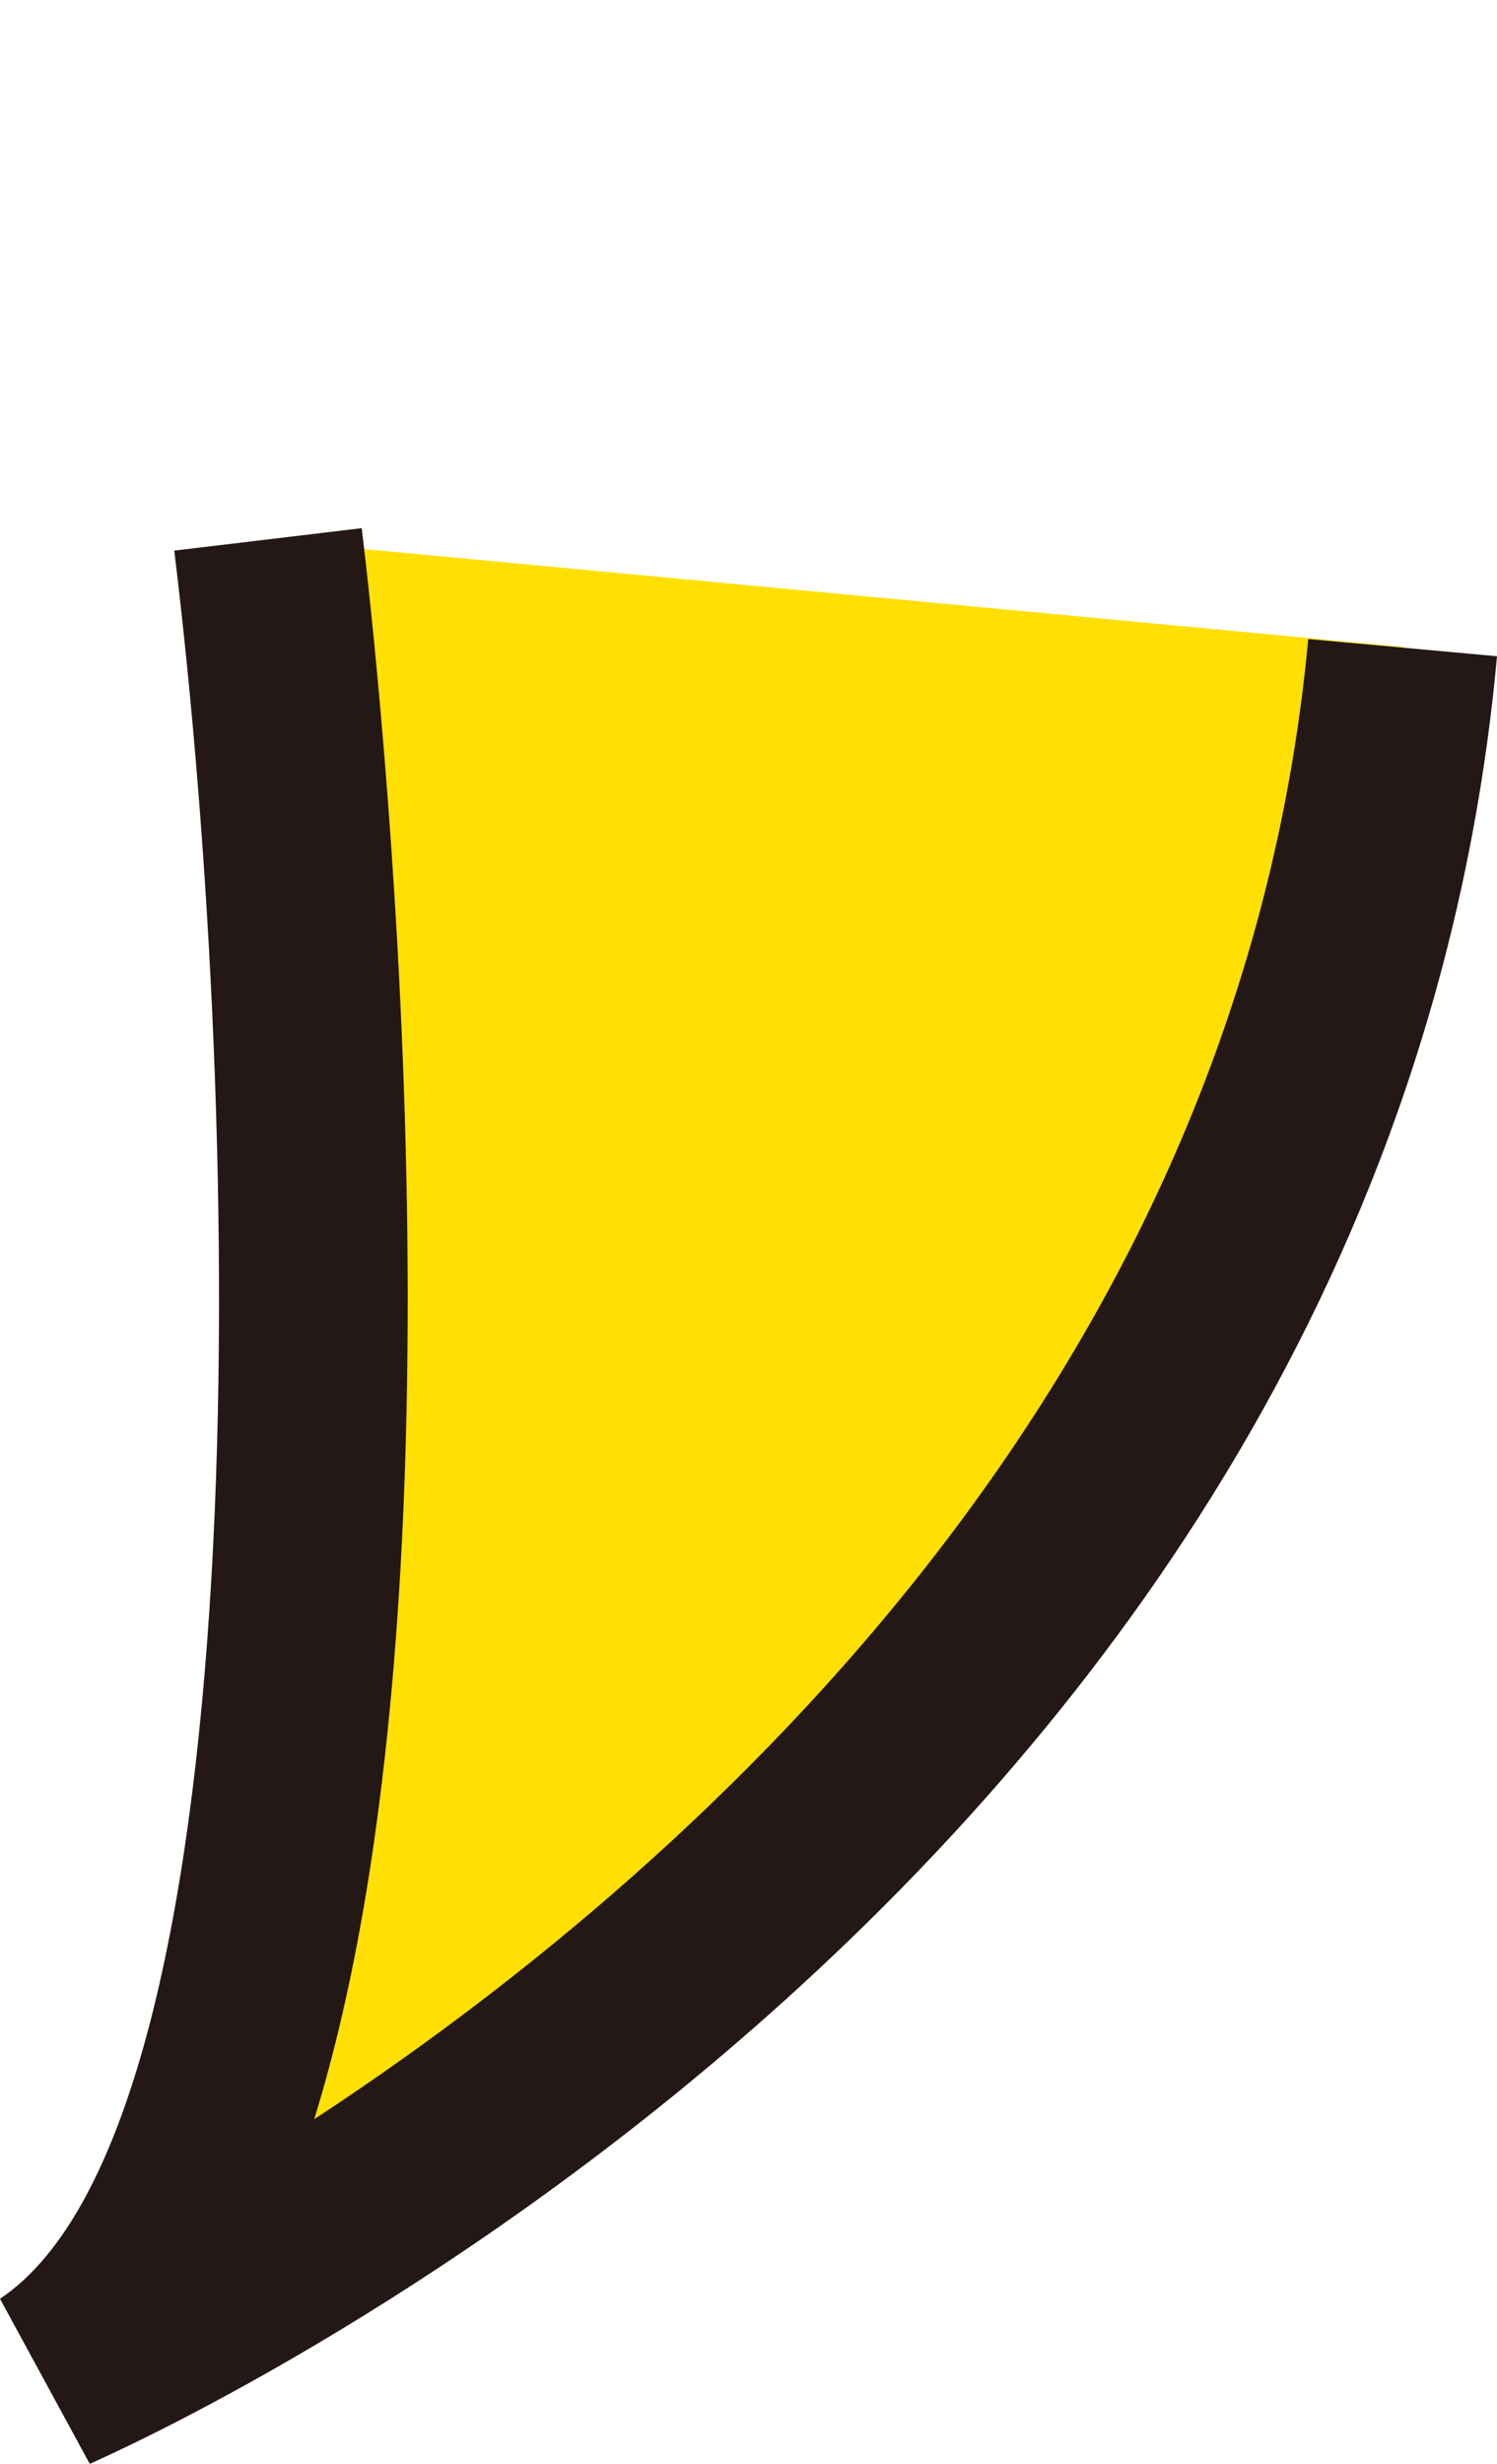
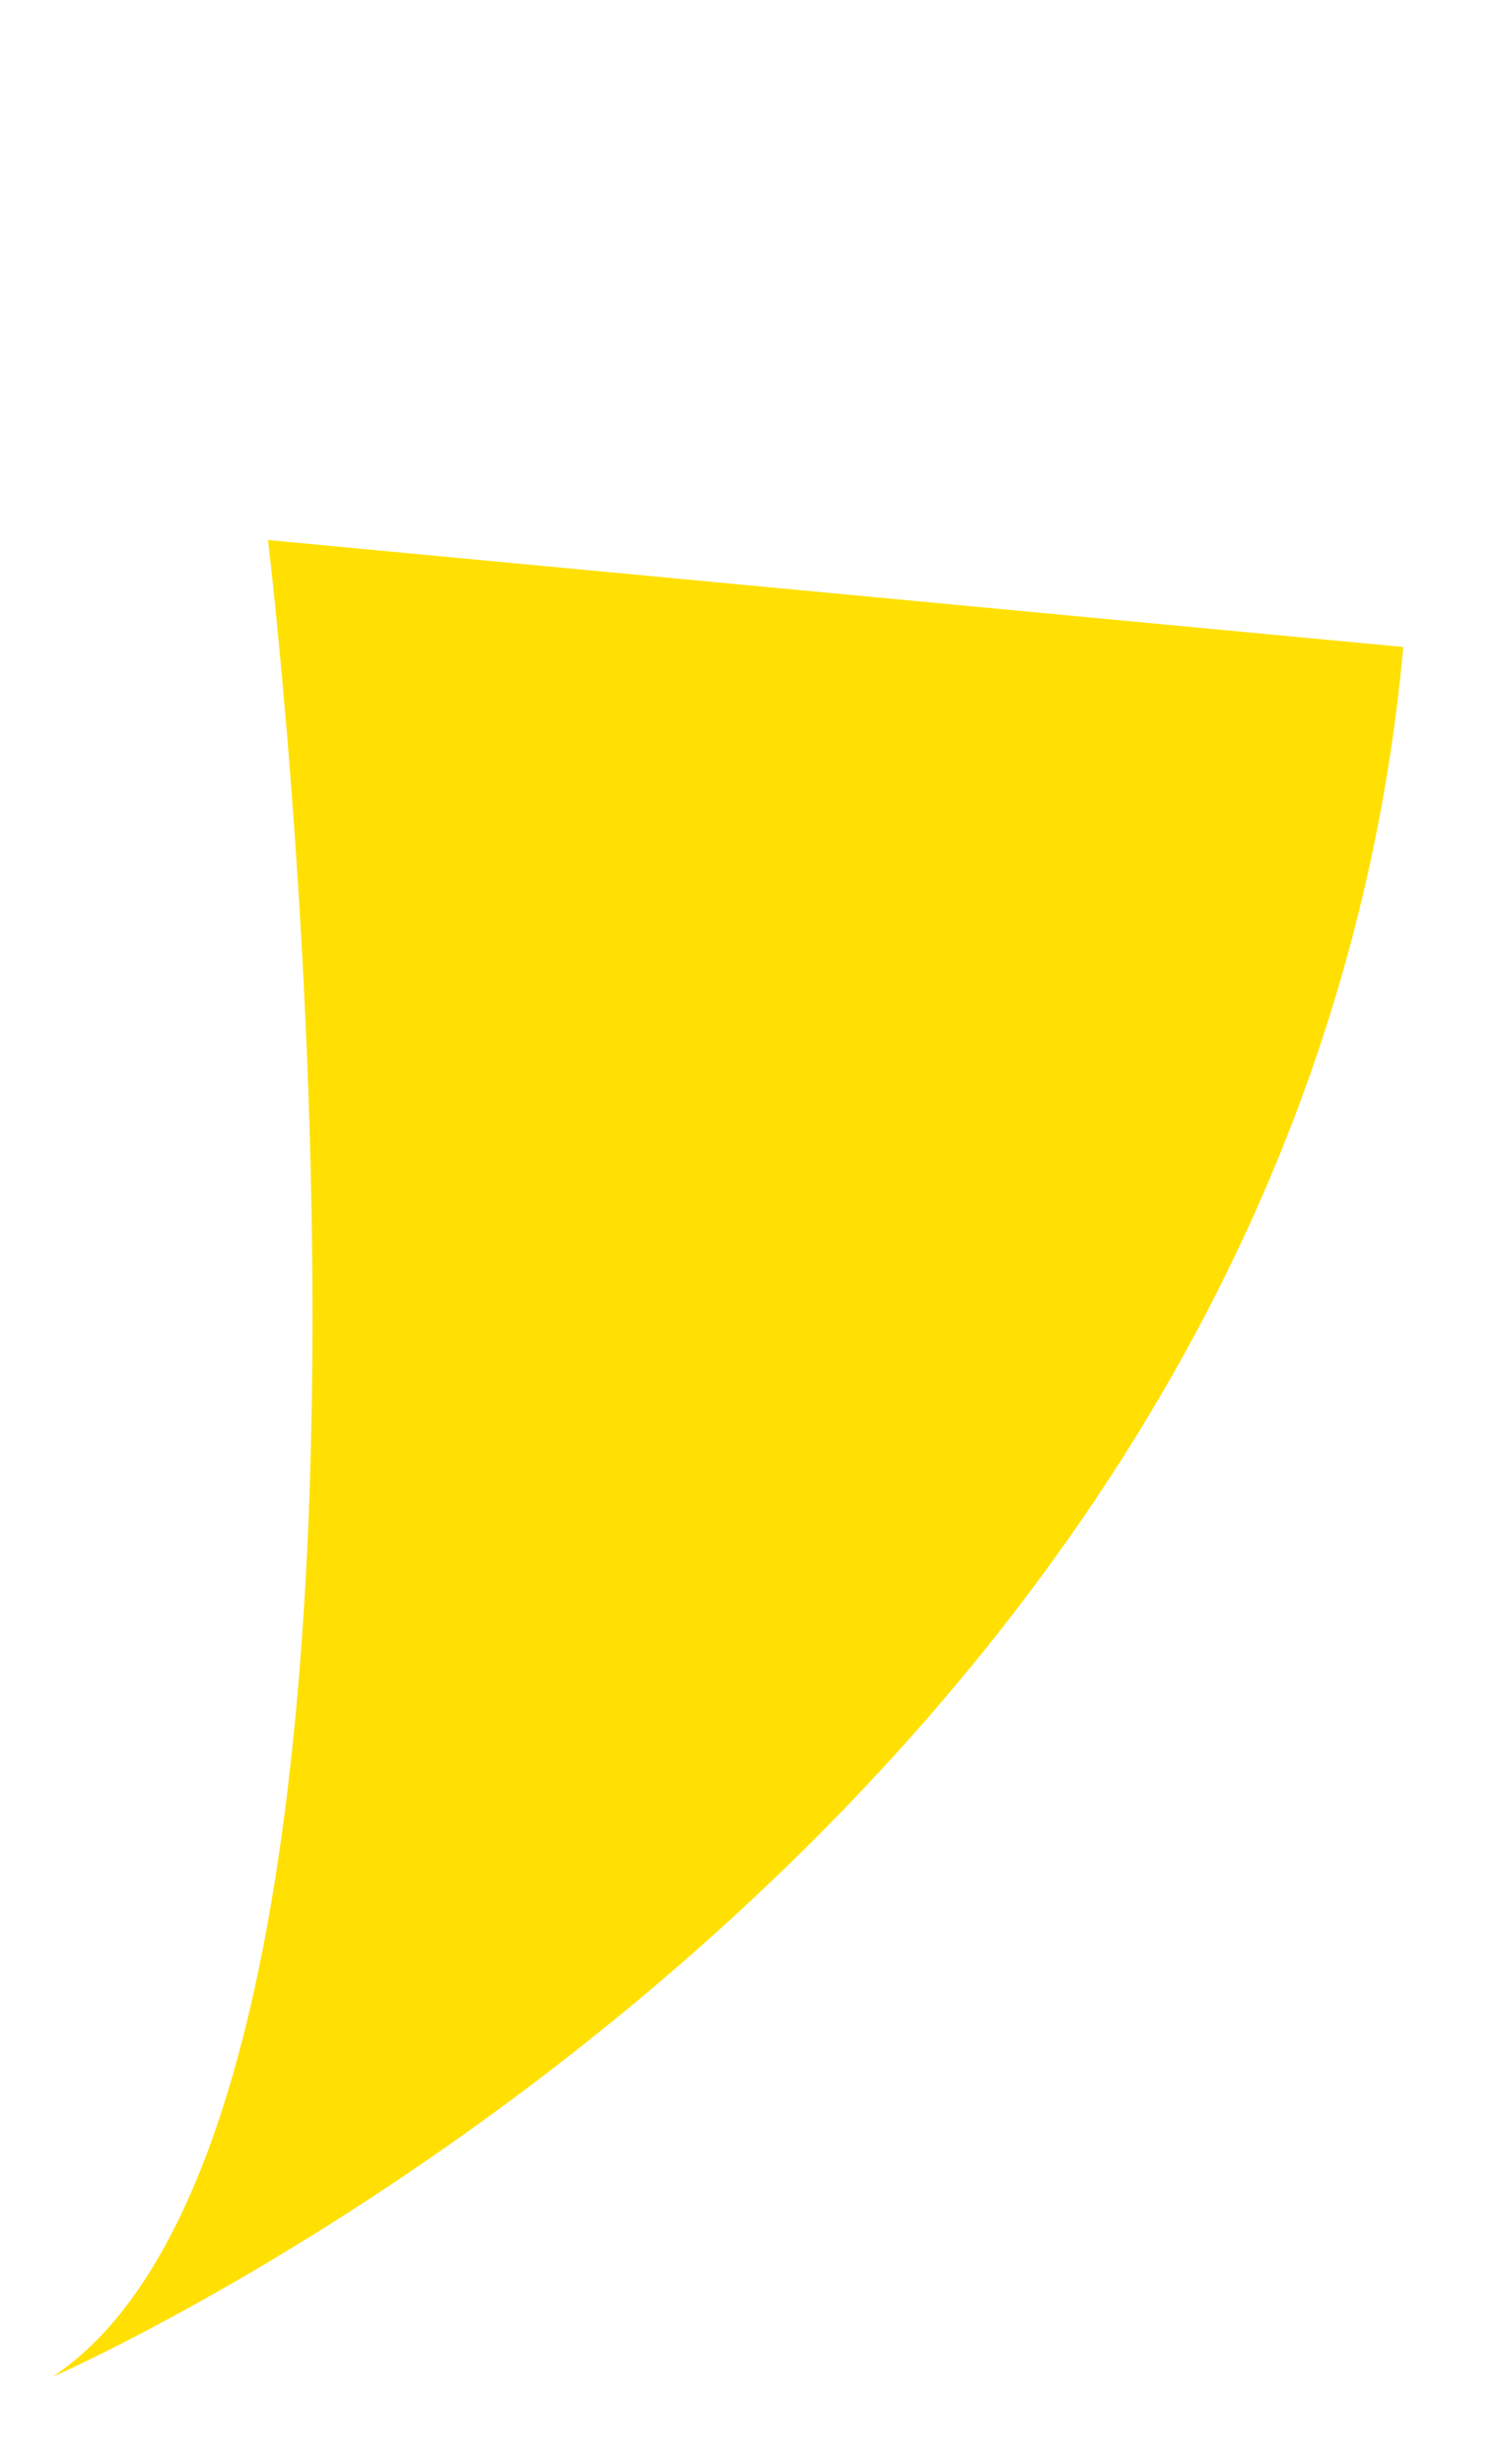
<svg xmlns="http://www.w3.org/2000/svg" id="_レイヤー_2" data-name="レイヤー 2" viewBox="0 0 11.34 18.66">
  <defs>
    <style>
      .cls-1 {
        filter: url(#drop-shadow-1);
      }

      .cls-2 {
        fill: #231815;
      }

      .cls-3 {
        fill: #ffe002;
      }
    </style>
    <filter id="drop-shadow-1" x="0" y="0" width="11.34" height="18.66" filterUnits="userSpaceOnUse">
      <feOffset dx="0" dy="4" />
      <feGaussianBlur result="blur" stdDeviation="0" />
      <feFlood flood-color="#1a1a1a" flood-opacity="1" />
      <feComposite in2="blur" operator="in" />
      <feComposite in="SourceGraphic" />
    </filter>
  </defs>
  <g id="button">
    <g class="cls-1">
      <path class="cls-3" d="M2.03.09S3.47,11.95.4,14c0,0,9.41-4.09,10.23-13.1" />
-       <path class="cls-2" d="M.68,14.66l-.68-1.25C1.97,12.09,1.86,4.59,1.32.17l1.42-.17c.12.98.9,7.98-.36,12.05,2.73-1.79,7-5.48,7.53-11.21l1.43.13C10.49,10.29,1.08,14.48.68,14.66Z" />
    </g>
  </g>
</svg>